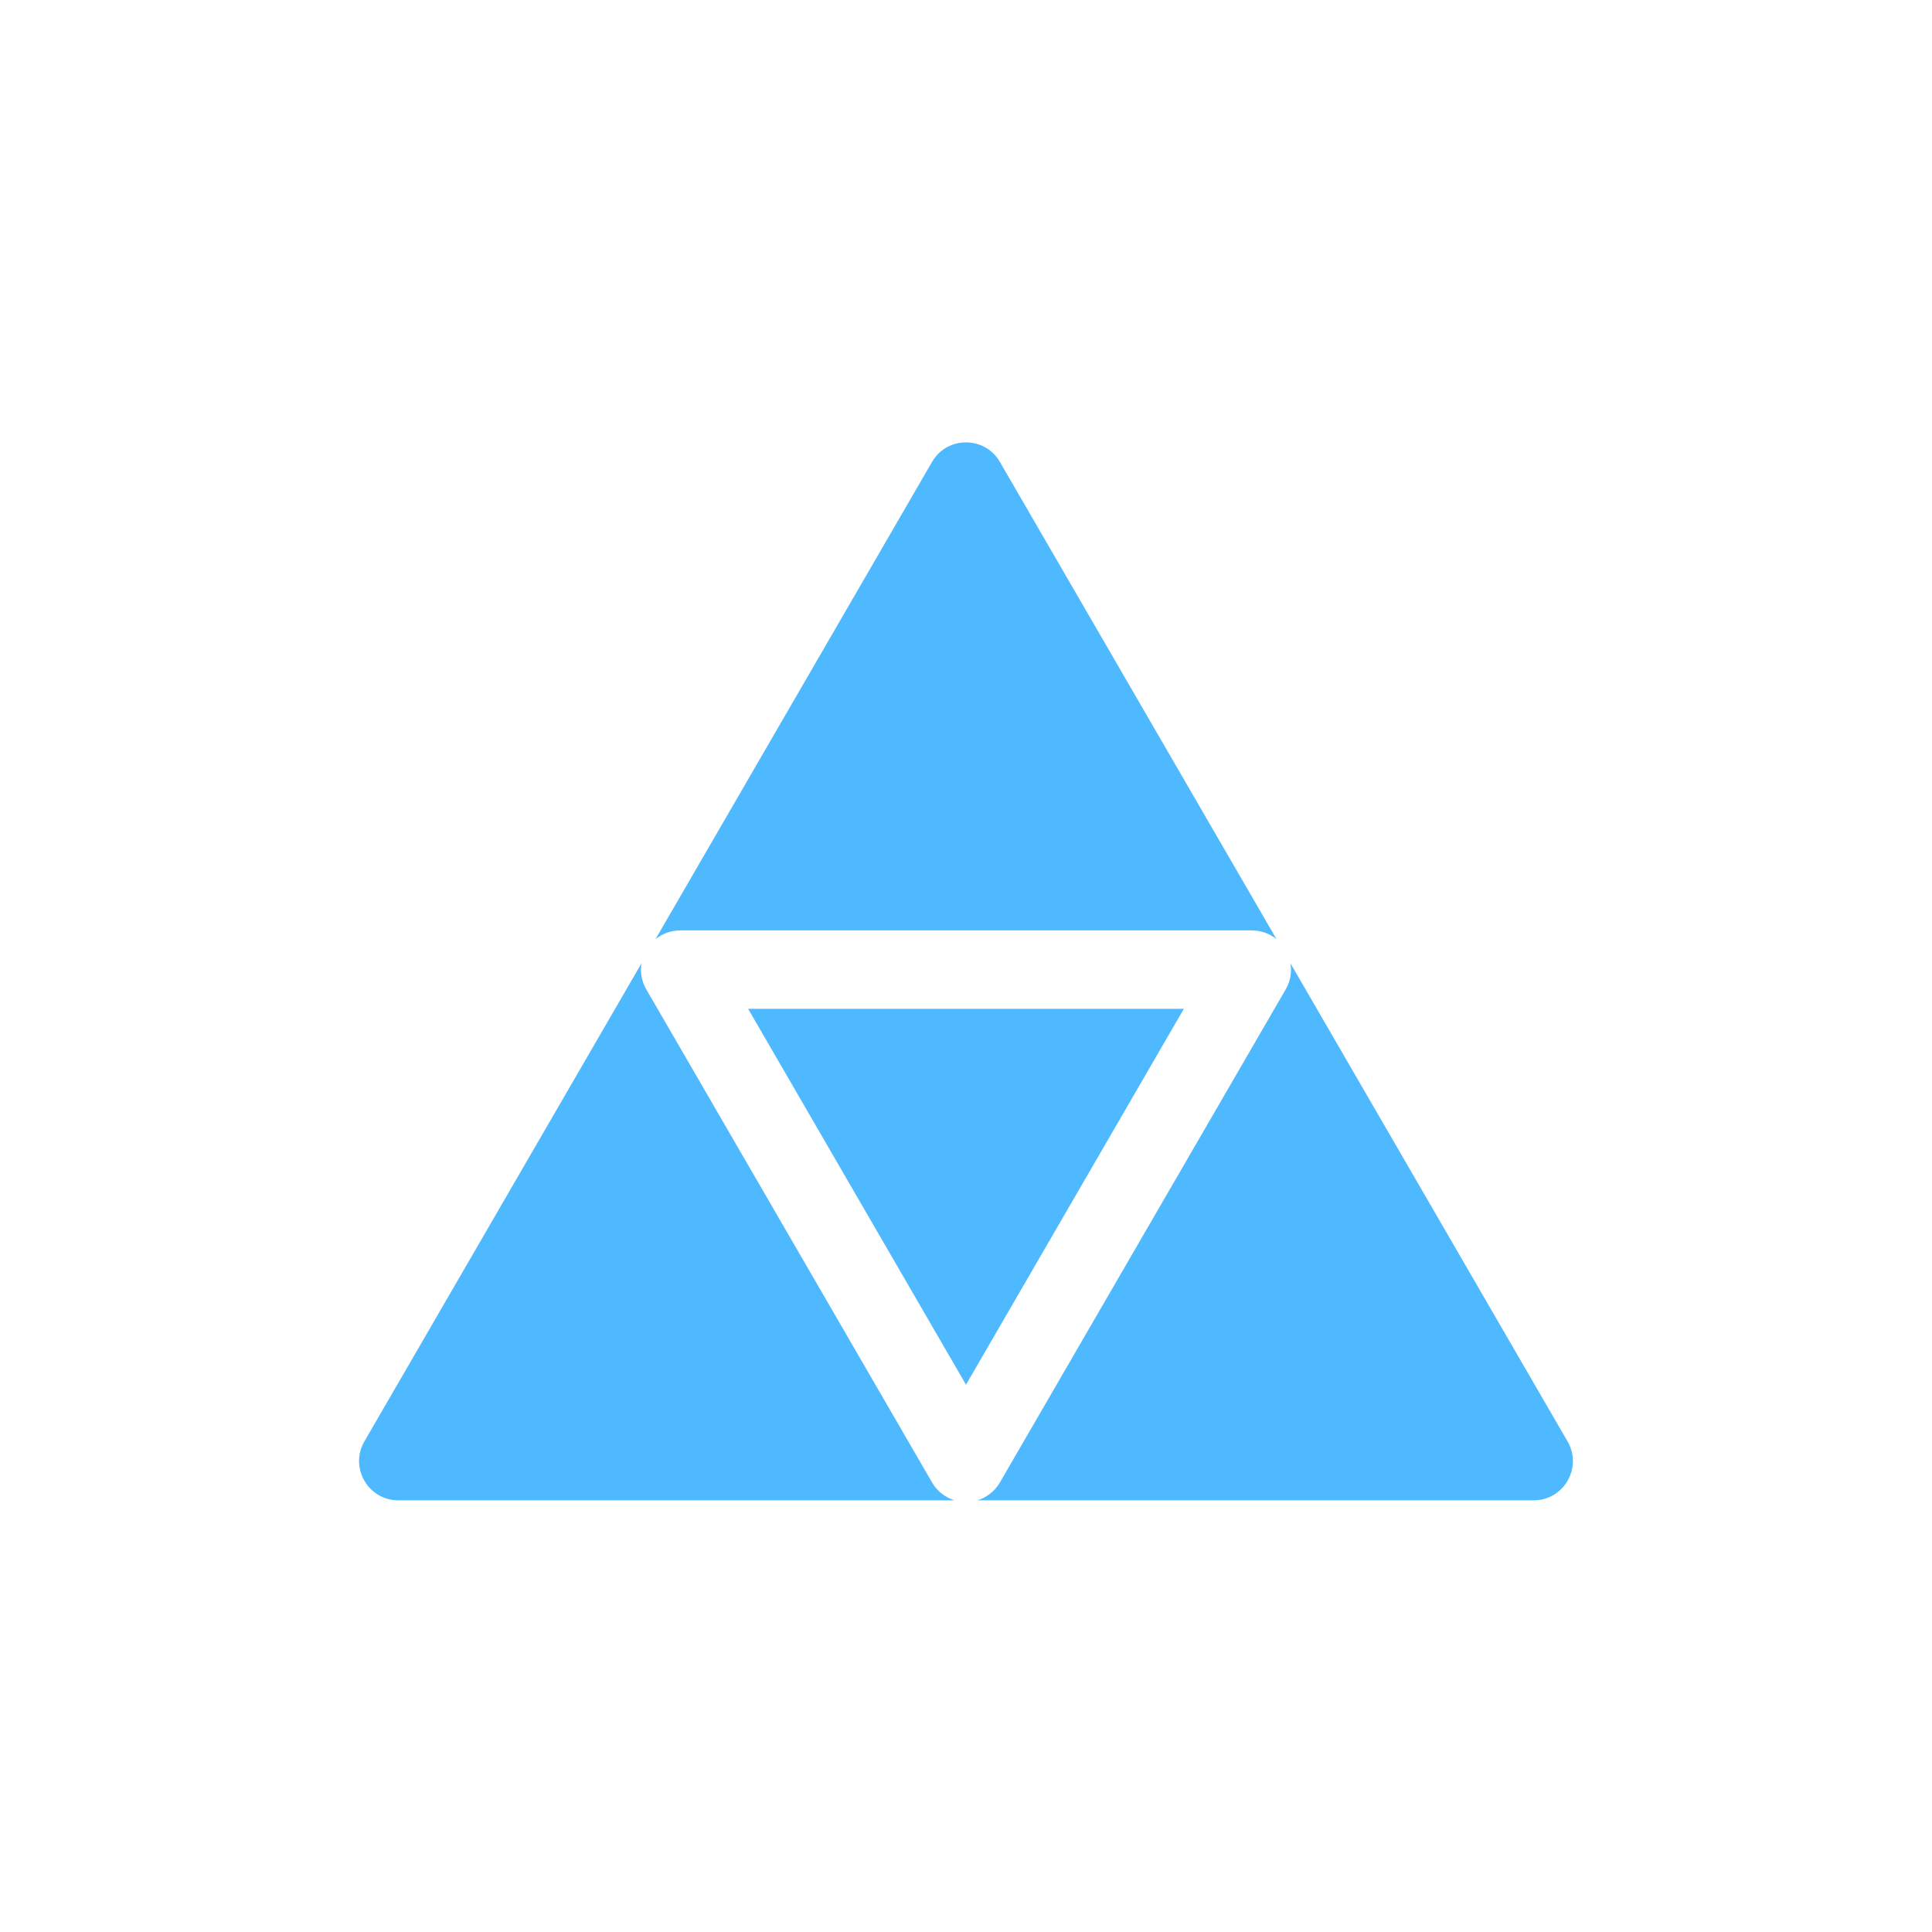
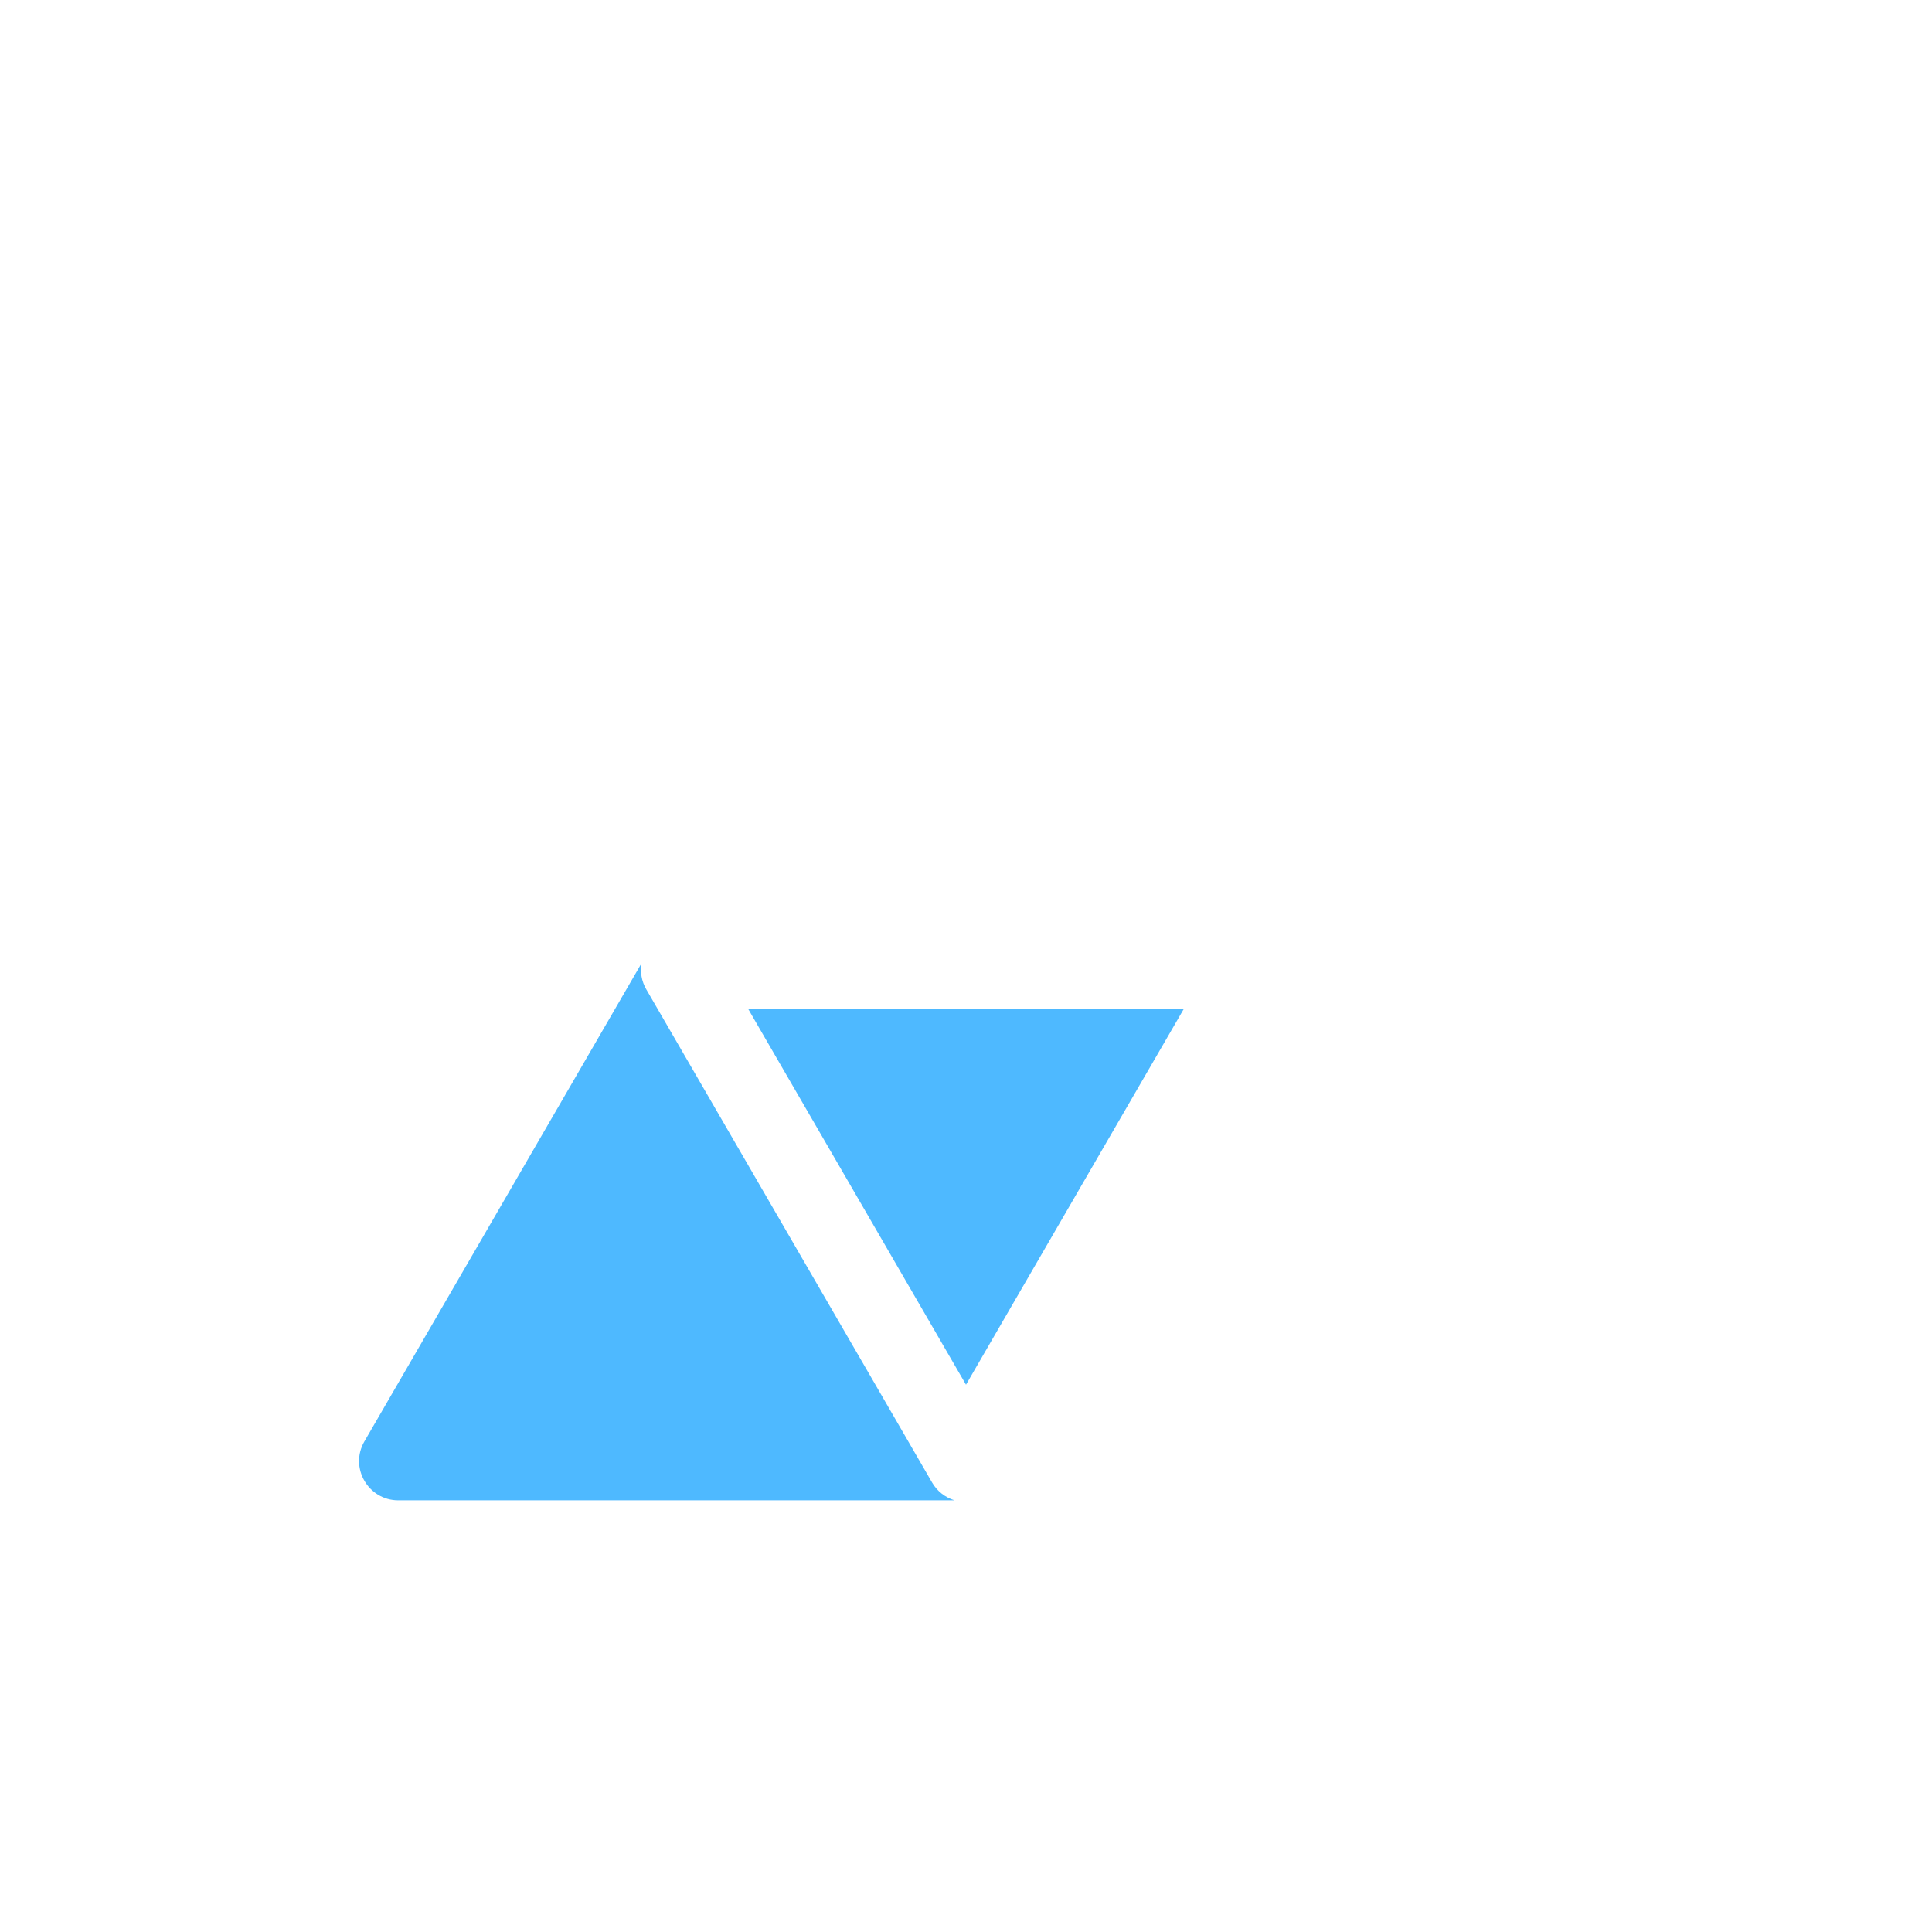
<svg xmlns="http://www.w3.org/2000/svg" version="1.1" x="0px" y="0px" width="72px" height="72px" viewBox="0 0 72 72" enable-background="new 0 0 72 72" xml:space="preserve">
  <g id="Layer_1" display="none">
    <g id="Layer_1_2_">
      <g id="Layer_1_1_" display="inline">
        <path fill="#4EB9FF" d="M58.874,61c0,2.761-2.239,5-5,5H18.702c-2.761,0-5-2.239-5-5V12.292c0-2.761,2.239-5,5-5h35.172     c2.761,0,5,2.239,5,5V61z" />
      </g>
      <g display="inline" enable-background="new    ">
        <path fill="#FFFFFF" d="M35.668,41.17c-2.498,0-10.617,0-10.617,0l-3.894,10.699H19L30.224,21.43h1.241     c0,0,3.337,9.238,6.335,17.536 M36.475,41.402c-0.054-0.15-0.084-0.232-0.084-0.232s-0.079,0-0.223,0 M25.757,39.264h9.984     l-3.799-10.929c-0.318-0.857-0.7-2.046-1.146-3.566c-0.343,1.327-0.719,2.53-1.126,3.608L25.757,39.264z" />
      </g>
      <g display="inline">
        <g id="Layer_3_3_">
          <path fill="#FFFFFF" d="M64.887,18.393c0-7.523-6.123-13.643-13.646-13.643c-7.523,0-13.646,6.12-13.646,13.643      s6.122,13.643,13.646,13.643C58.764,32.036,64.887,25.916,64.887,18.393z" />
        </g>
        <g id="Layer_3_2_">
-           <path fill="#FF1800" d="M59.592,26.745c4.605-4.605,4.604-12.098-0.001-16.703s-12.098-4.605-16.702-0.001      c-4.604,4.605-4.604,12.098,0,16.703C47.495,31.349,54.988,31.35,59.592,26.745z M54.904,23.96l-3.516-3.516l-3.518,3.516      l-1.76-1.758l3.518-3.516l-3.518-3.516l1.76-1.758l3.518,3.516l3.516-3.516l1.758,1.758l-3.516,3.516l3.516,3.516L54.904,23.96z      " />
-         </g>
+           </g>
      </g>
      <g id="Settings" display="inline">
        <g>
          <path fill="#FFFFFF" d="M56.486,48.827c-0.036-0.318-0.407-0.558-0.729-0.558c-1.035,0-1.957-0.608-2.343-1.552      c-0.396-0.965-0.142-2.089,0.633-2.798c0.243-0.222,0.272-0.595,0.069-0.854c-0.531-0.674-1.135-1.282-1.793-1.811      c-0.26-0.207-0.637-0.178-0.86,0.069c-0.675,0.747-1.886,1.024-2.821,0.634c-0.975-0.41-1.588-1.396-1.529-2.457      c0.021-0.333-0.223-0.622-0.555-0.661c-0.846-0.098-1.697-0.101-2.545-0.007c-0.328,0.036-0.572,0.318-0.562,0.646      c0.036,1.05-0.585,2.02-1.552,2.414c-0.924,0.379-2.127,0.104-2.801-0.639c-0.222-0.242-0.595-0.273-0.854-0.07      c-0.678,0.53-1.295,1.141-1.831,1.81c-0.209,0.26-0.178,0.637,0.068,0.86c0.789,0.713,1.042,1.848,0.633,2.824      c-0.392,0.93-1.357,1.528-2.462,1.528c-0.359-0.013-0.614,0.229-0.654,0.558c-0.1,0.85-0.101,1.715-0.005,2.572      c0.036,0.319,0.418,0.557,0.742,0.557c0.985-0.024,1.931,0.586,2.328,1.551c0.396,0.966,0.143,2.09-0.631,2.799      c-0.242,0.222-0.273,0.594-0.069,0.854c0.525,0.67,1.129,1.278,1.789,1.812c0.261,0.209,0.639,0.179,0.861-0.068      c0.678-0.749,1.889-1.024,2.821-0.635c0.978,0.409,1.591,1.396,1.531,2.456c-0.021,0.333,0.225,0.623,0.555,0.661      c0.433,0.05,0.867,0.075,1.304,0.075c0.414,0,0.828-0.022,1.242-0.068c0.328-0.036,0.571-0.319,0.561-0.646      c-0.037-1.051,0.584-2.021,1.549-2.414c0.931-0.379,2.129-0.103,2.803,0.639c0.225,0.242,0.594,0.273,0.854,0.07      c0.678-0.53,1.293-1.141,1.83-1.811c0.209-0.259,0.181-0.637-0.066-0.859c-0.788-0.713-1.043-1.849-0.635-2.822      c0.386-0.918,1.314-1.534,2.314-1.534l0.141,0.004c0.324,0.026,0.623-0.224,0.662-0.556      C56.58,50.55,56.582,49.684,56.486,48.827z M45.259,53.882c-2.081,0-3.774-1.692-3.774-3.774s1.693-3.774,3.774-3.774      s3.774,1.692,3.774,3.774S47.34,53.882,45.259,53.882z" />
        </g>
      </g>
    </g>
    <g id="Layer_2" display="inline">
-       <path fill="#BCBCBC" d="M52.965,5.707H19.609c-2.133,0-3.863,1.729-3.863,3.864v53.255c0,2.135,1.73,3.865,3.864,3.865h33.355    c2.137,0,3.864-1.73,3.864-3.865V9.571C56.829,7.437,55.1,5.707,52.965,5.707z" />
      <path fill="#4EB9FF" d="M49.996,9.847H22.58c-1.488,0-2.694,1.206-2.694,2.694v47.316c0,1.488,1.207,2.693,2.694,2.693h27.417    c1.487,0,2.692-1.205,2.692-2.693V12.541C52.689,11.053,51.482,9.847,49.996,9.847z" />
    </g>
    <g id="Layer_3" display="inline">
      <g>
-         <path fill="none" stroke="#FFFFFF" stroke-miterlimit="10" d="M46.749,54.967H25.828c-0.575,0-1.108-0.357-1.41-0.945     c-0.302-0.584-0.328-1.317-0.07-1.934l10.46-25.041c0.282-0.671,0.854-1.096,1.48-1.096s1.198,0.424,1.481,1.096l10.459,25.041     c0.258,0.615,0.23,1.35-0.071,1.934C47.855,54.609,47.324,54.967,46.749,54.967z M28.511,50.991h15.555l-7.777-18.618     L28.511,50.991z" />
-       </g>
+         </g>
    </g>
    <g id="Layer_4" display="inline">
      <path fill="#FFFFFF" d="M49.484,21.054v-1.622c0-0.897-0.725-1.621-1.621-1.621c0.896,0,1.621-0.725,1.621-1.623v-1.622    c0-1.195-0.969-2.163-2.162-2.163h-4.325v2.163h4.325v2.162H45.16v2.163h2.162v2.162h-4.324v2.163h4.324    C48.518,23.217,49.484,22.249,49.484,21.054z" />
    </g>
  </g>
  <g id="Layer_2_1_">
-     <path fill="#4EB9FF" d="M25.347,34.674h21.305c0.342,0,0.664,0.119,0.92,0.326l-10.31-17.787c-0.56-0.966-1.962-0.972-2.527,0   L24.429,35C24.684,34.793,25.007,34.674,25.347,34.674L25.347,34.674z" />
    <path fill="#4EB9FF" d="M27.88,37.595L36,51.604l8.119-14.009H27.88z" />
-     <path fill="#4EB9FF" d="M58.419,53.719L48.093,35.902c0.054,0.328-0.005,0.668-0.176,0.965L37.263,55.248   c-0.188,0.325-0.489,0.558-0.836,0.665h20.729C58.279,55.913,58.984,54.693,58.419,53.719L58.419,53.719z" />
    <path fill="#4EB9FF" d="M34.736,55.248L24.083,36.867c-0.172-0.297-0.23-0.638-0.178-0.965L13.579,53.719   c-0.563,0.973,0.14,2.194,1.264,2.194h20.729C35.226,55.806,34.923,55.573,34.736,55.248L34.736,55.248z" />
  </g>
  <g id="Layer_3_1_">
</g>
</svg>